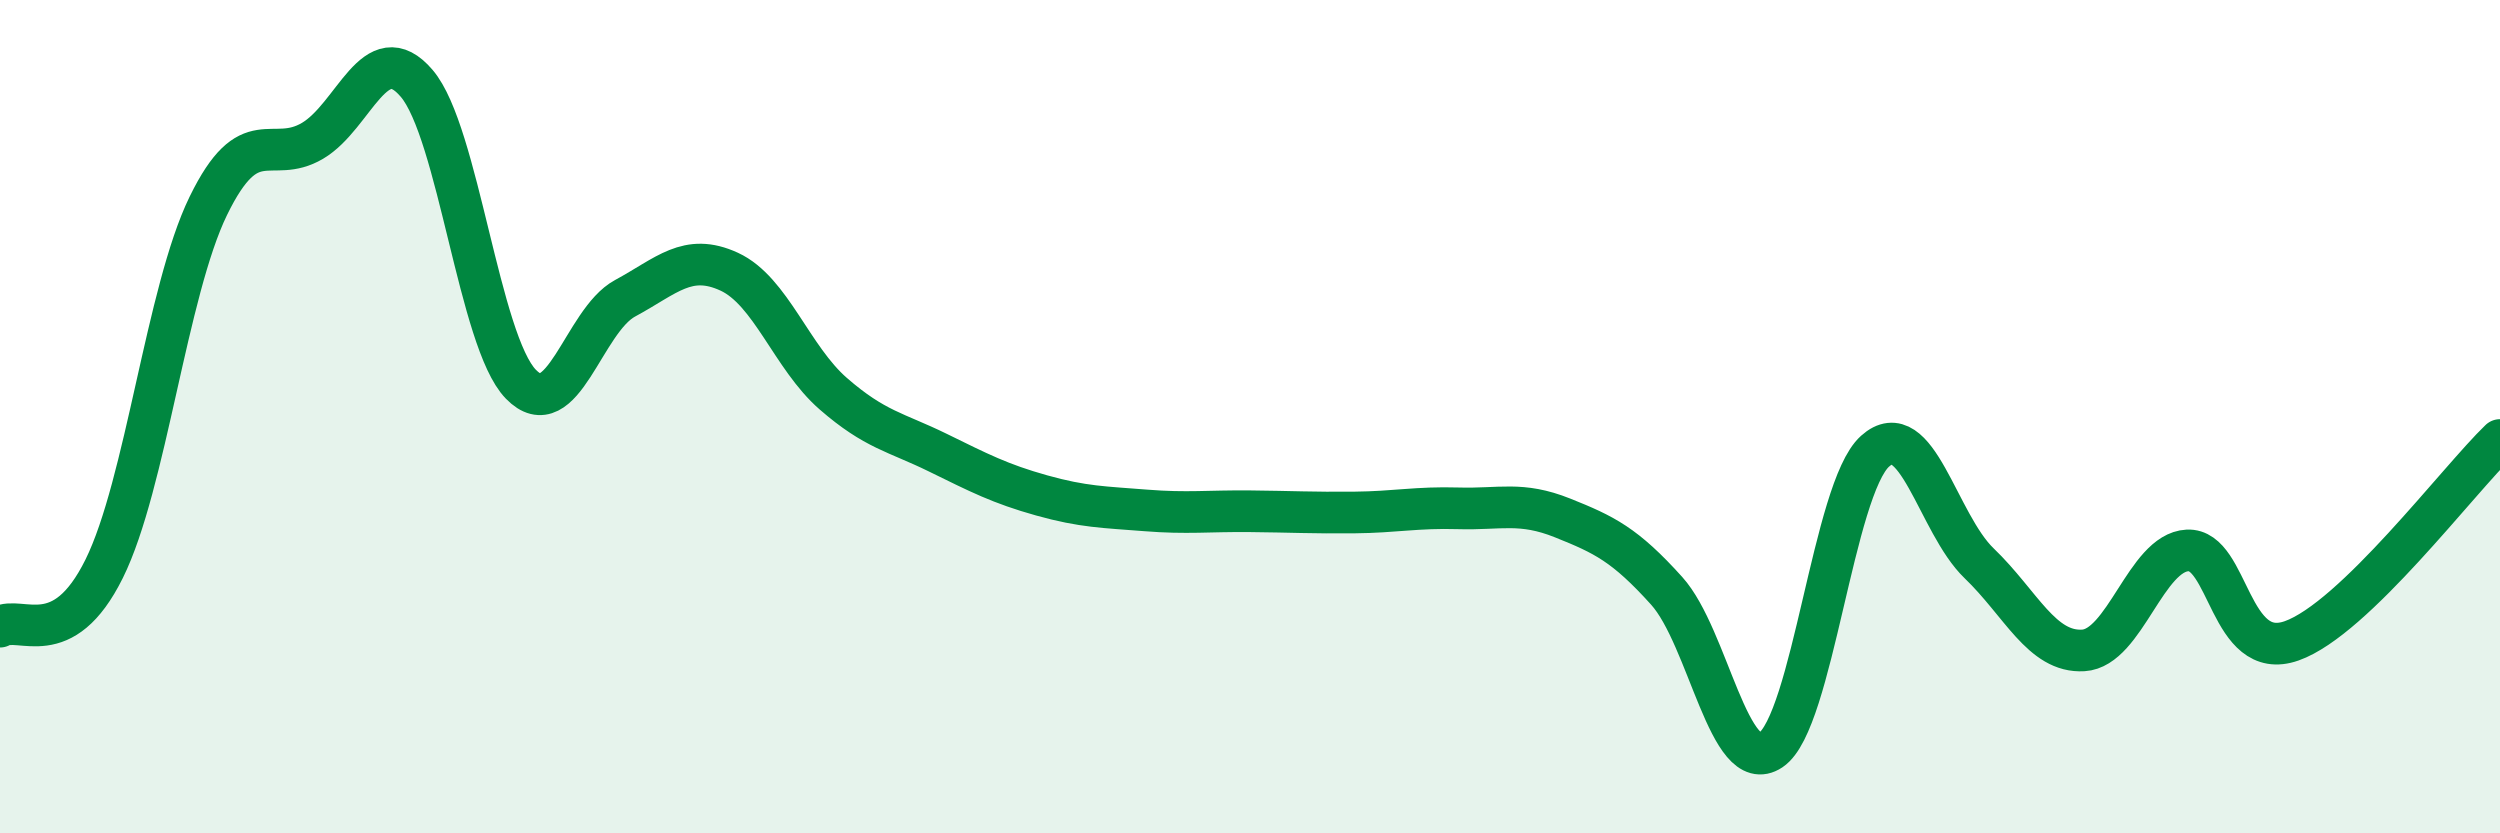
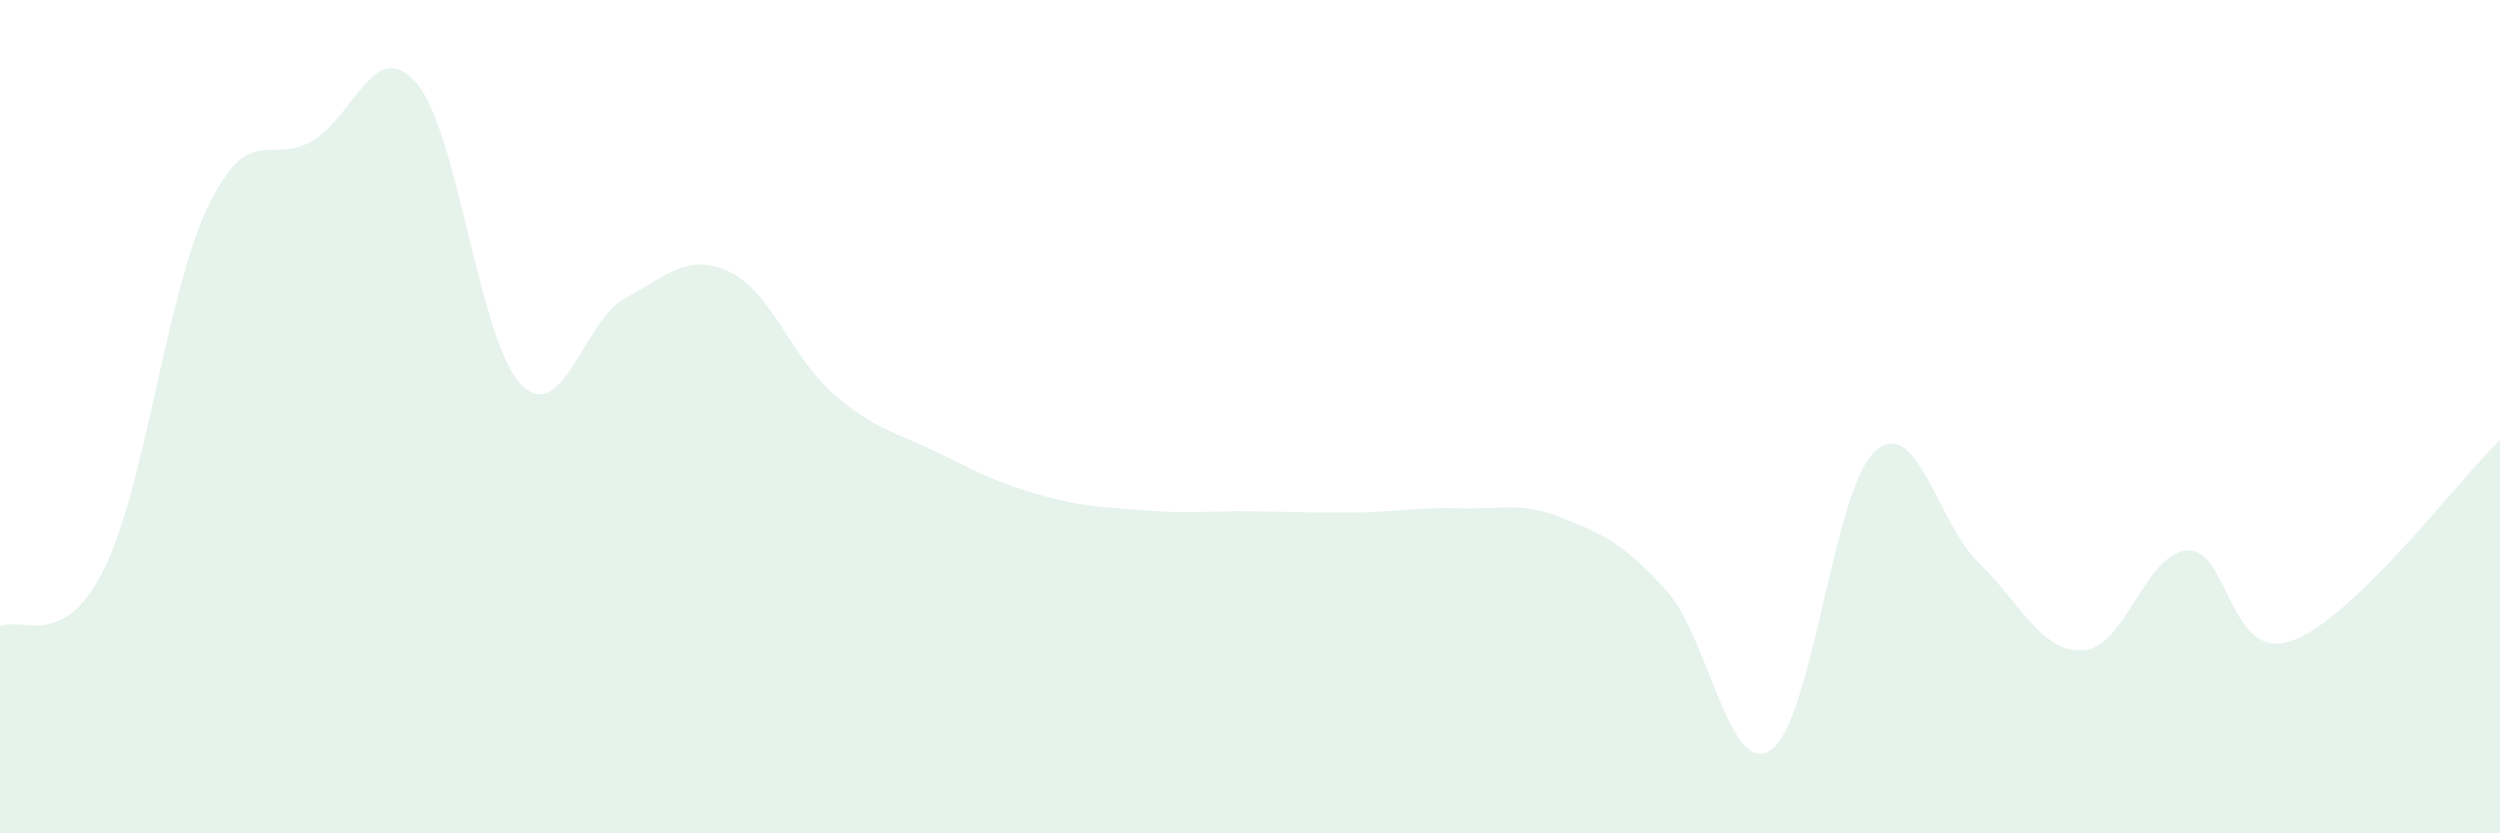
<svg xmlns="http://www.w3.org/2000/svg" width="60" height="20" viewBox="0 0 60 20">
  <path d="M 0,15.04 C 0.5,14.76 1.5,15.67 2.5,13.65 C 3.5,11.63 4,6.99 5,4.94 C 6,2.89 6.5,3.97 7.5,3.38 C 8.5,2.79 9,0.83 10,2 C 11,3.17 11.5,8.19 12.5,9.22 C 13.5,10.25 14,7.7 15,7.16 C 16,6.62 16.5,6.06 17.5,6.52 C 18.5,6.98 19,8.58 20,9.45 C 21,10.32 21.5,10.37 22.5,10.86 C 23.5,11.35 24,11.61 25,11.89 C 26,12.17 26.5,12.17 27.5,12.25 C 28.5,12.33 29,12.26 30,12.27 C 31,12.28 31.5,12.31 32.5,12.3 C 33.5,12.29 34,12.17 35,12.2 C 36,12.23 36.5,12.03 37.5,12.43 C 38.5,12.83 39,13.07 40,14.18 C 41,15.29 41.5,18.67 42.5,18 C 43.5,17.33 44,11.73 45,10.83 C 46,9.93 46.5,12.56 47.5,13.52 C 48.5,14.48 49,15.67 50,15.61 C 51,15.55 51.5,13.26 52.5,13.21 C 53.5,13.16 53.5,15.91 55,15.38 C 56.5,14.85 59,11.52 60,10.56L60 20L0 20Z" fill="#008740" opacity="0.1" stroke-linecap="round" stroke-linejoin="round" />
-   <path d="M 0,15.04 C 0.5,14.76 1.5,15.67 2.5,13.65 C 3.5,11.63 4,6.99 5,4.94 C 6,2.89 6.5,3.97 7.5,3.38 C 8.5,2.79 9,0.83 10,2 C 11,3.17 11.5,8.19 12.5,9.22 C 13.5,10.25 14,7.7 15,7.16 C 16,6.62 16.5,6.06 17.5,6.52 C 18.5,6.98 19,8.58 20,9.45 C 21,10.32 21.5,10.37 22.5,10.86 C 23.5,11.35 24,11.61 25,11.89 C 26,12.17 26.5,12.17 27.5,12.25 C 28.5,12.33 29,12.26 30,12.27 C 31,12.28 31.5,12.31 32.5,12.3 C 33.5,12.29 34,12.17 35,12.2 C 36,12.23 36.5,12.03 37.5,12.43 C 38.5,12.83 39,13.07 40,14.18 C 41,15.29 41.5,18.67 42.5,18 C 43.5,17.33 44,11.73 45,10.83 C 46,9.93 46.5,12.56 47.5,13.52 C 48.5,14.48 49,15.67 50,15.61 C 51,15.55 51.5,13.26 52.5,13.21 C 53.5,13.16 53.5,15.91 55,15.38 C 56.5,14.85 59,11.52 60,10.56" stroke="#008740" stroke-width="1" fill="none" stroke-linecap="round" stroke-linejoin="round" />
</svg>